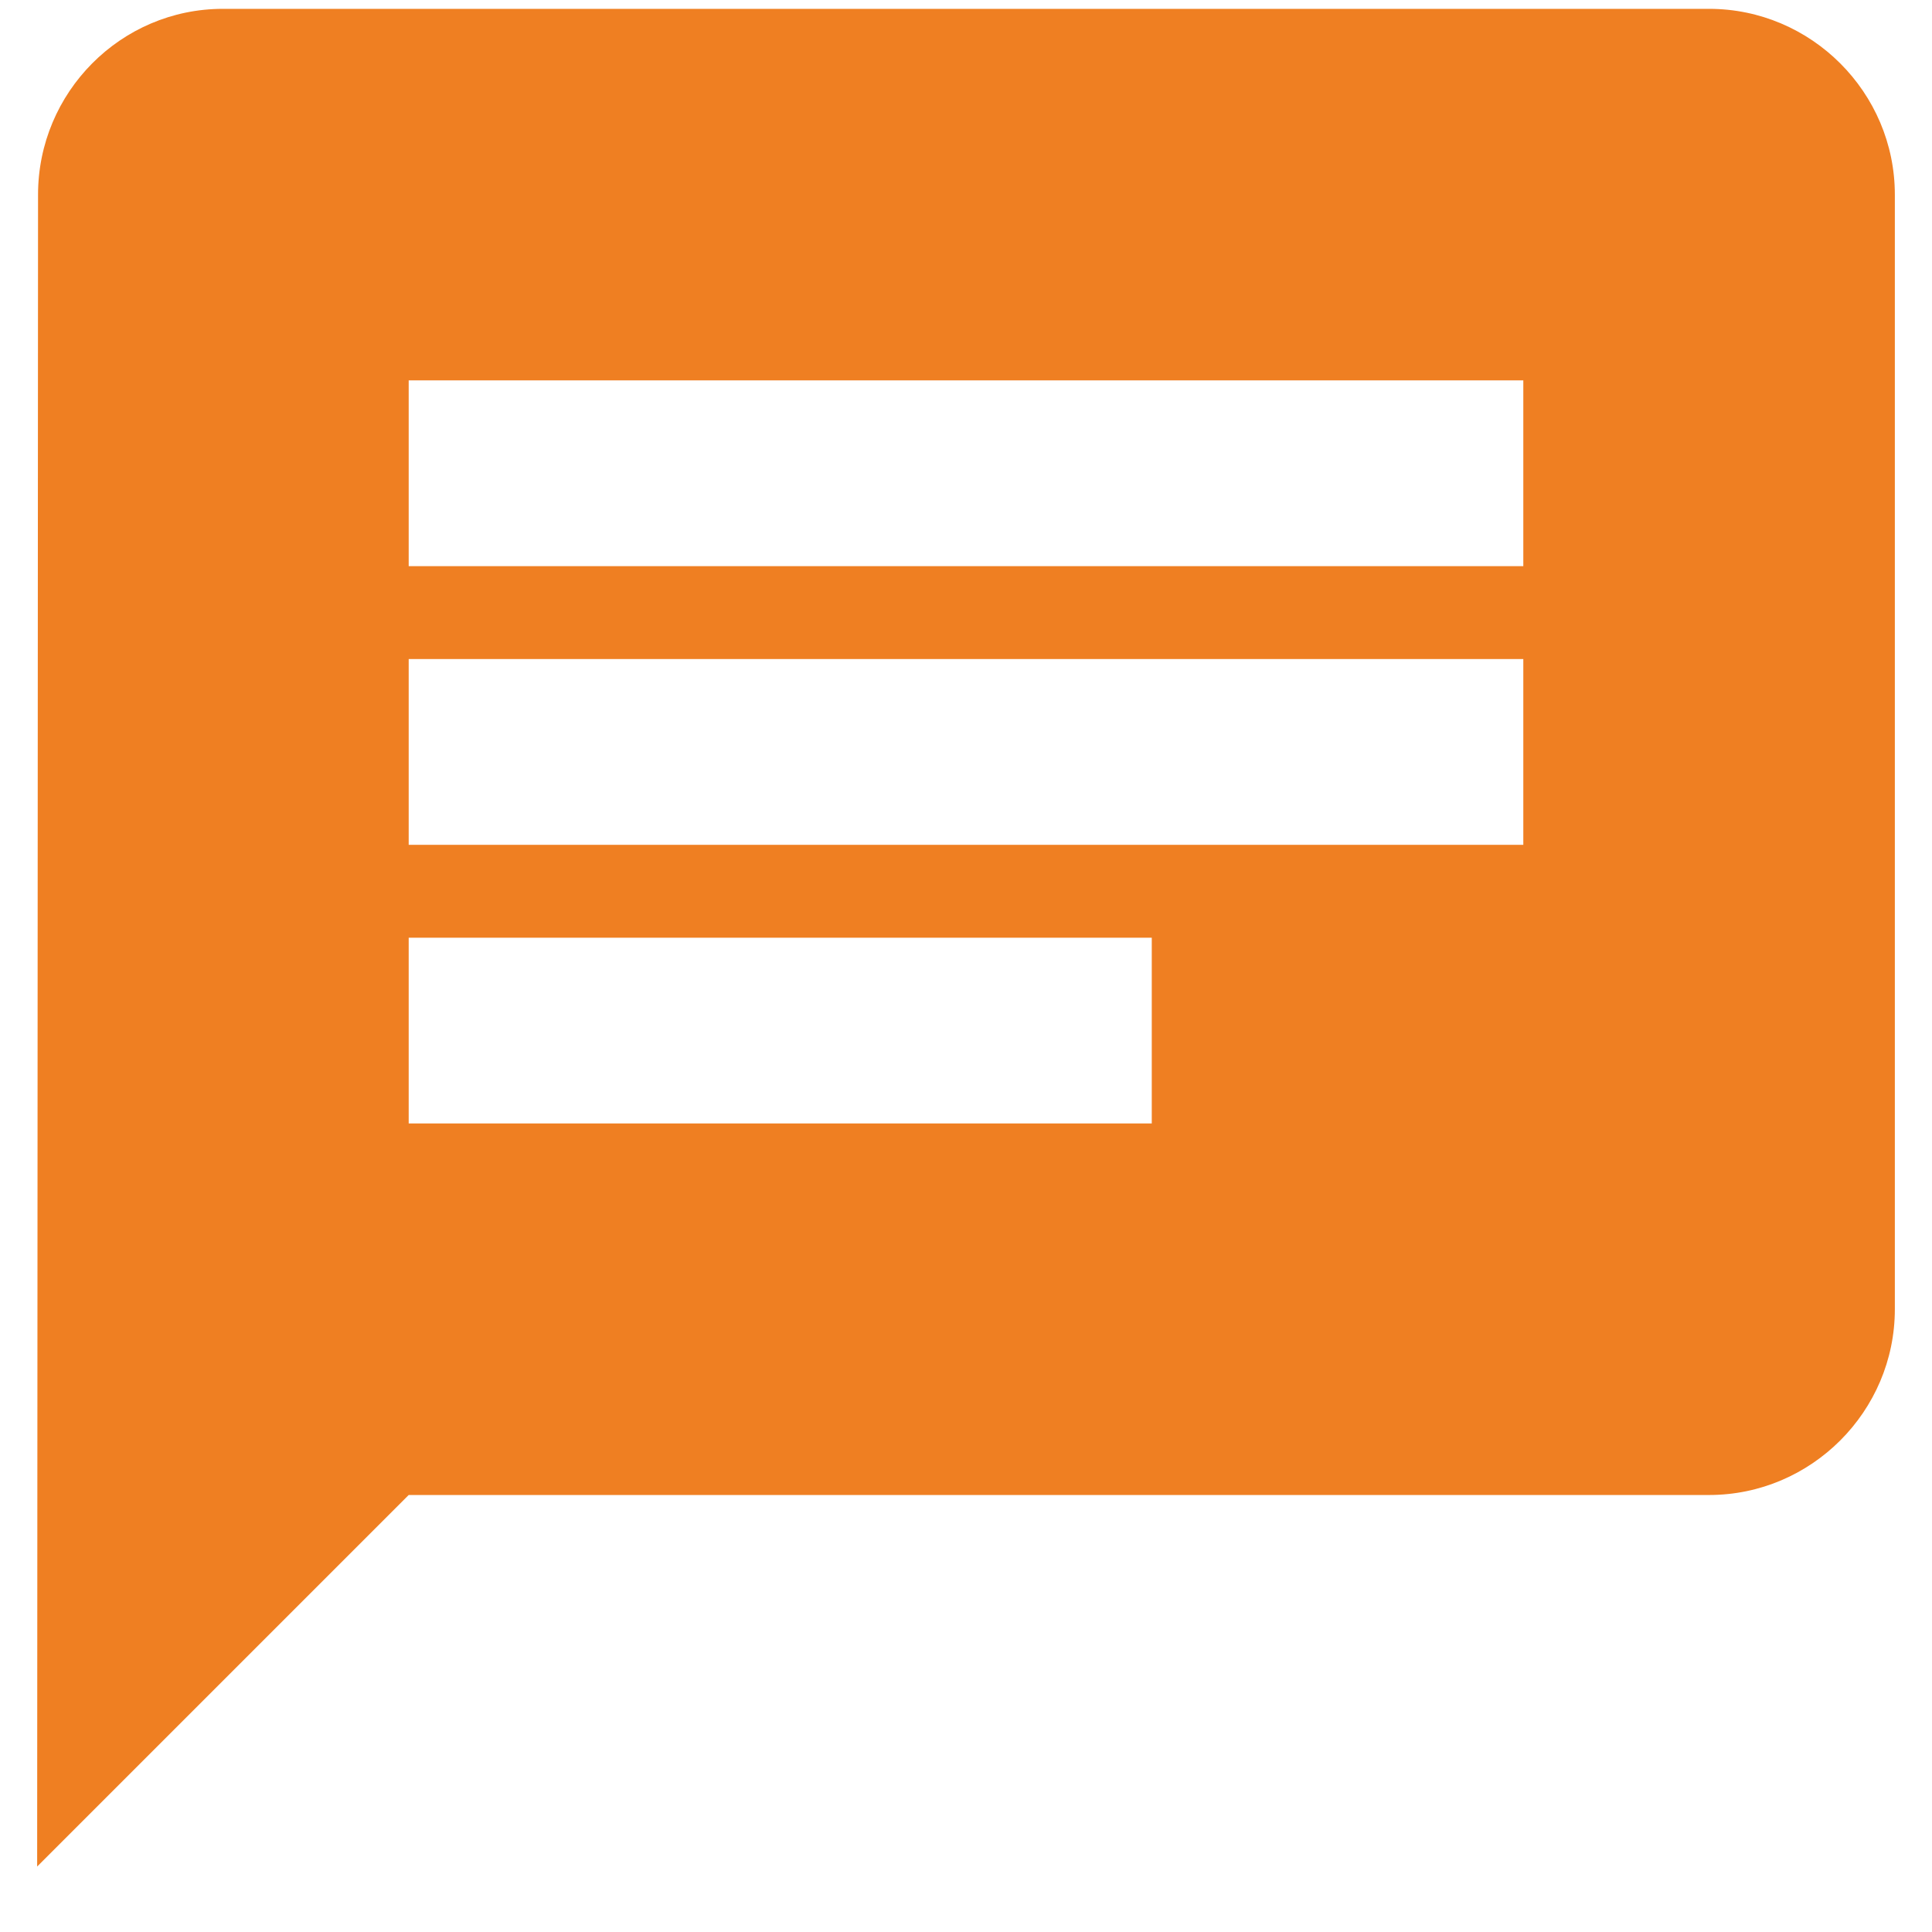
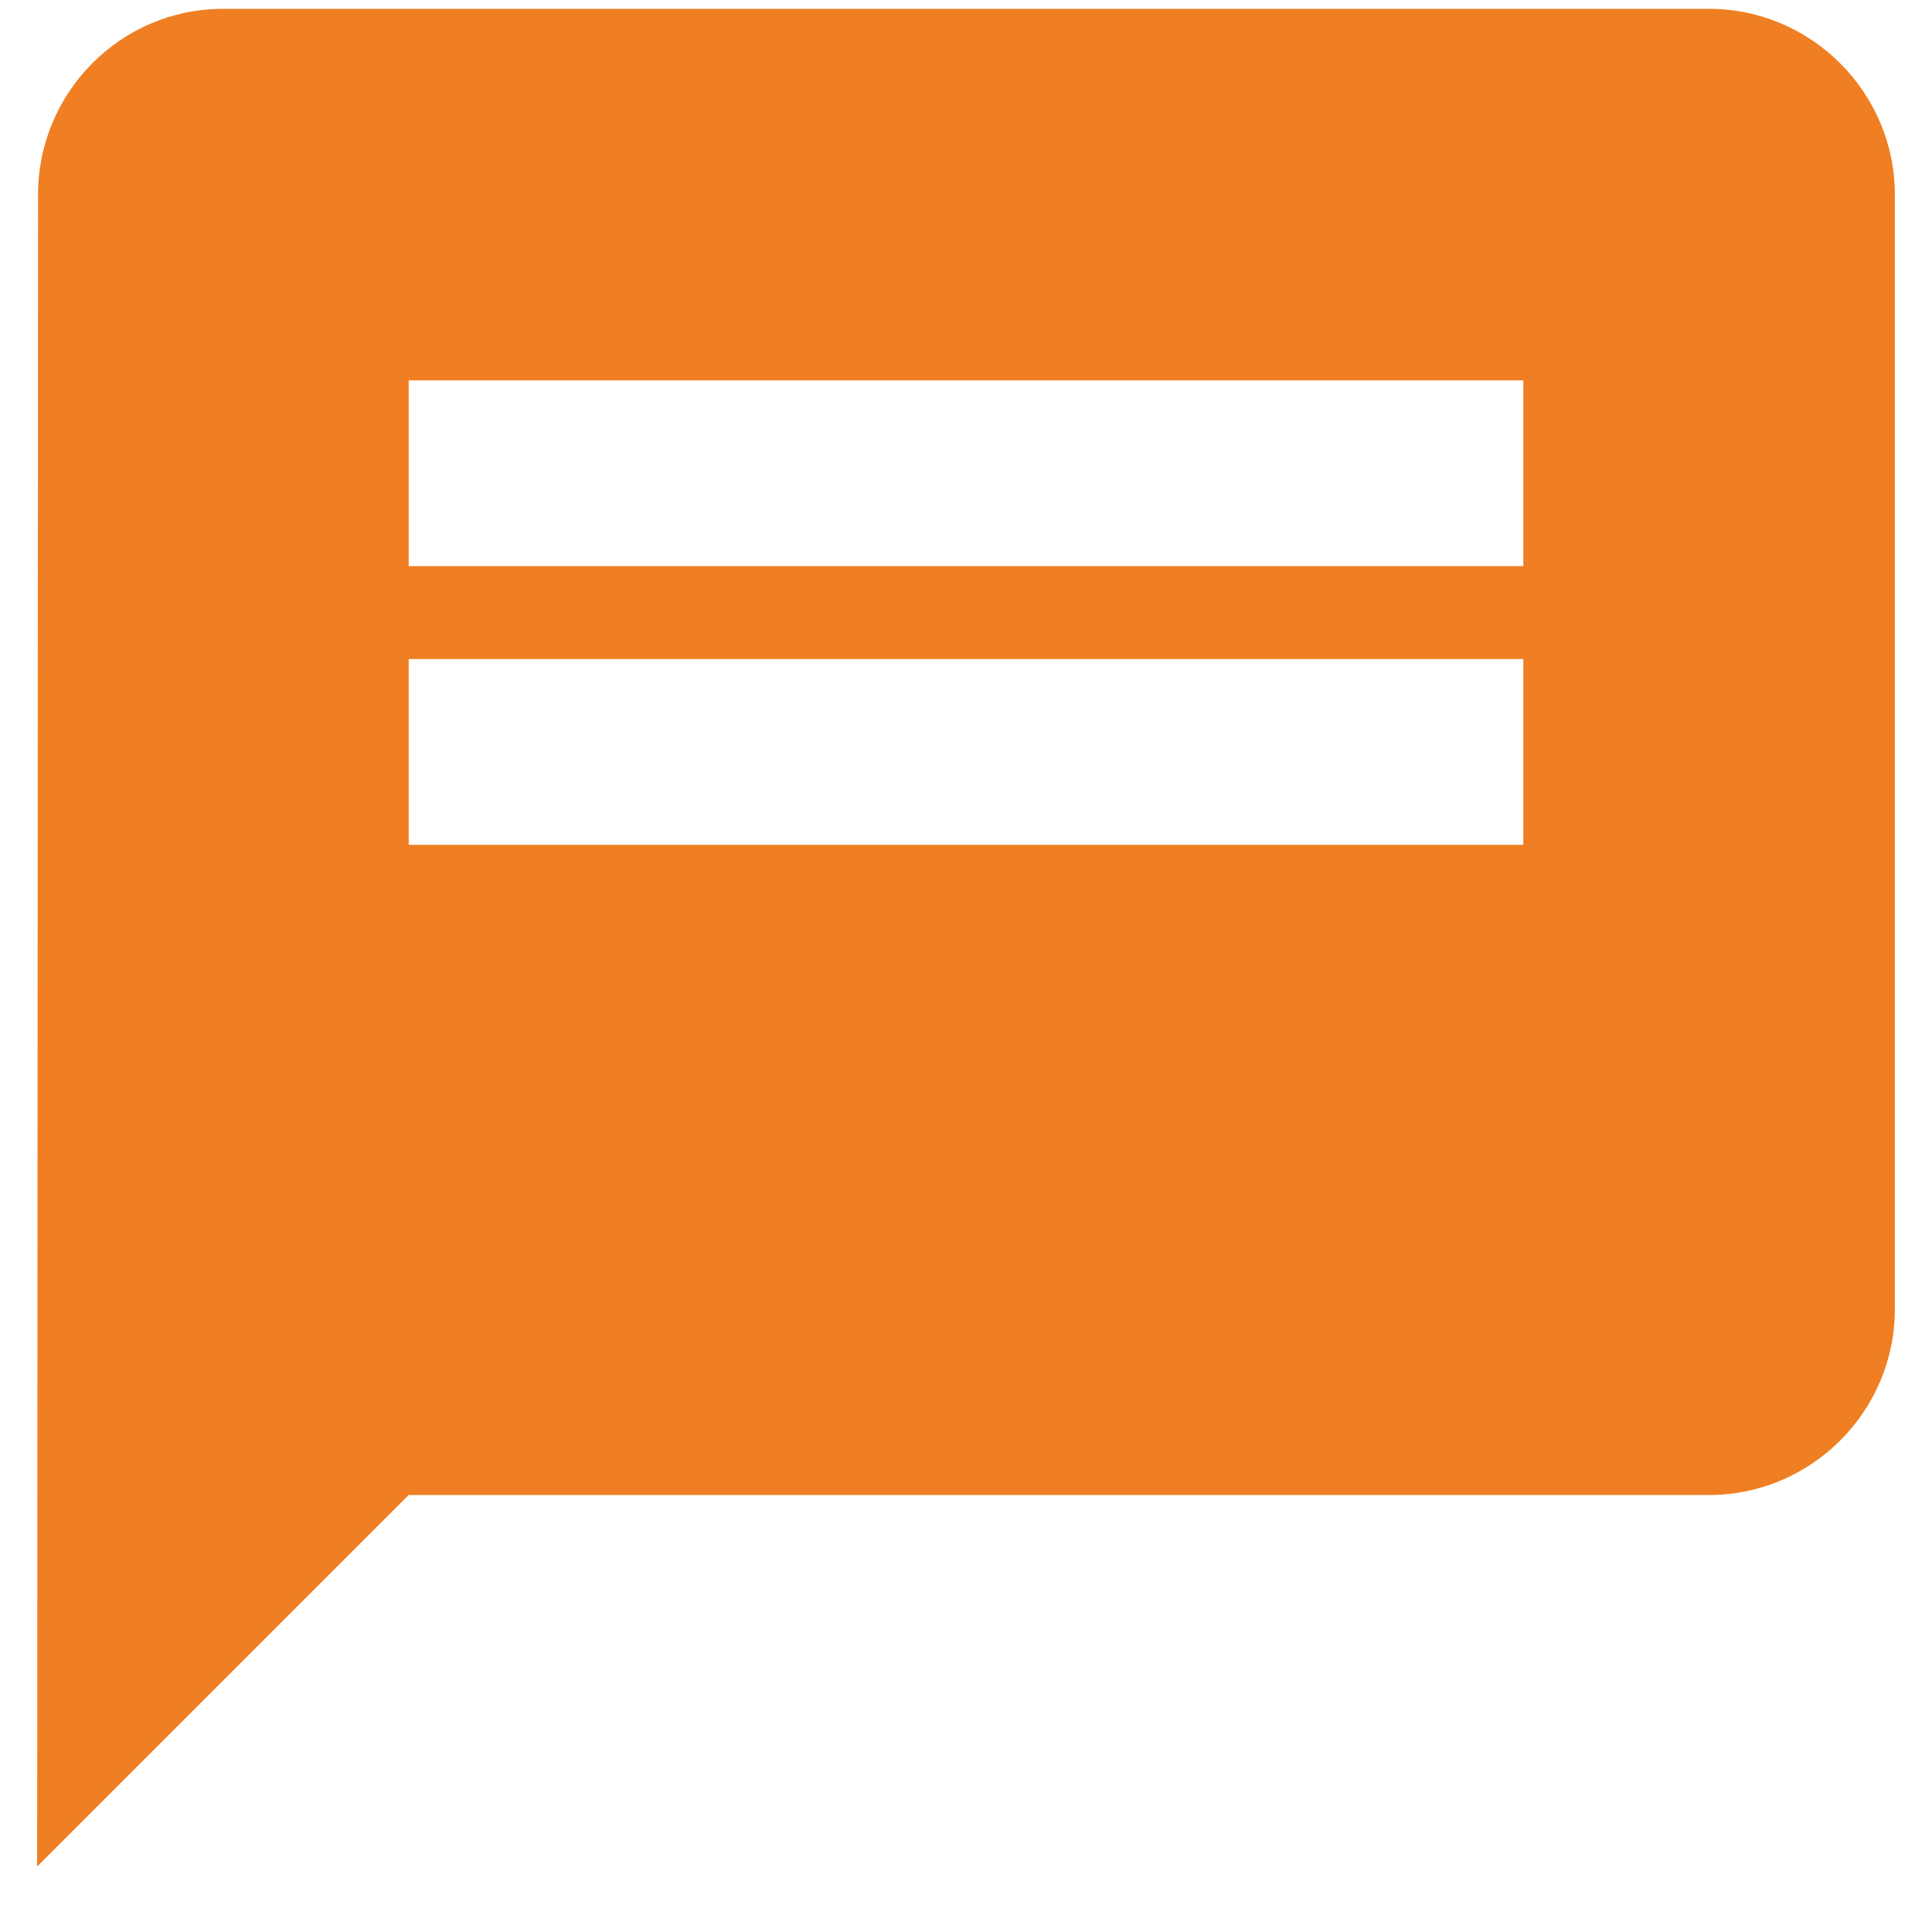
<svg xmlns="http://www.w3.org/2000/svg" width="26" height="26" viewBox="0 0 26 26" fill="none">
-   <path d="M23 0.119H3C1.625 0.119 0.512 1.244 0.512 2.619L0.5 25.119L5.5 20.119H23C24.375 20.119 25.5 18.994 25.5 17.619V2.619C25.5 1.244 24.375 0.119 23 0.119ZM5.5 8.869H20.5V11.369H5.5V8.869ZM15.5 15.119H5.5V12.619H15.5V15.119ZM20.5 7.619H5.5V5.119H20.5V7.619Z" fill="#EF7F22" />
+   <path d="M23 0.119H3C1.625 0.119 0.512 1.244 0.512 2.619L0.5 25.119L5.5 20.119H23C24.375 20.119 25.5 18.994 25.5 17.619V2.619C25.5 1.244 24.375 0.119 23 0.119ZM5.5 8.869H20.5V11.369H5.5V8.869ZM15.5 15.119H5.5V12.619V15.119ZM20.5 7.619H5.5V5.119H20.5V7.619Z" fill="#EF7F22" />
</svg>